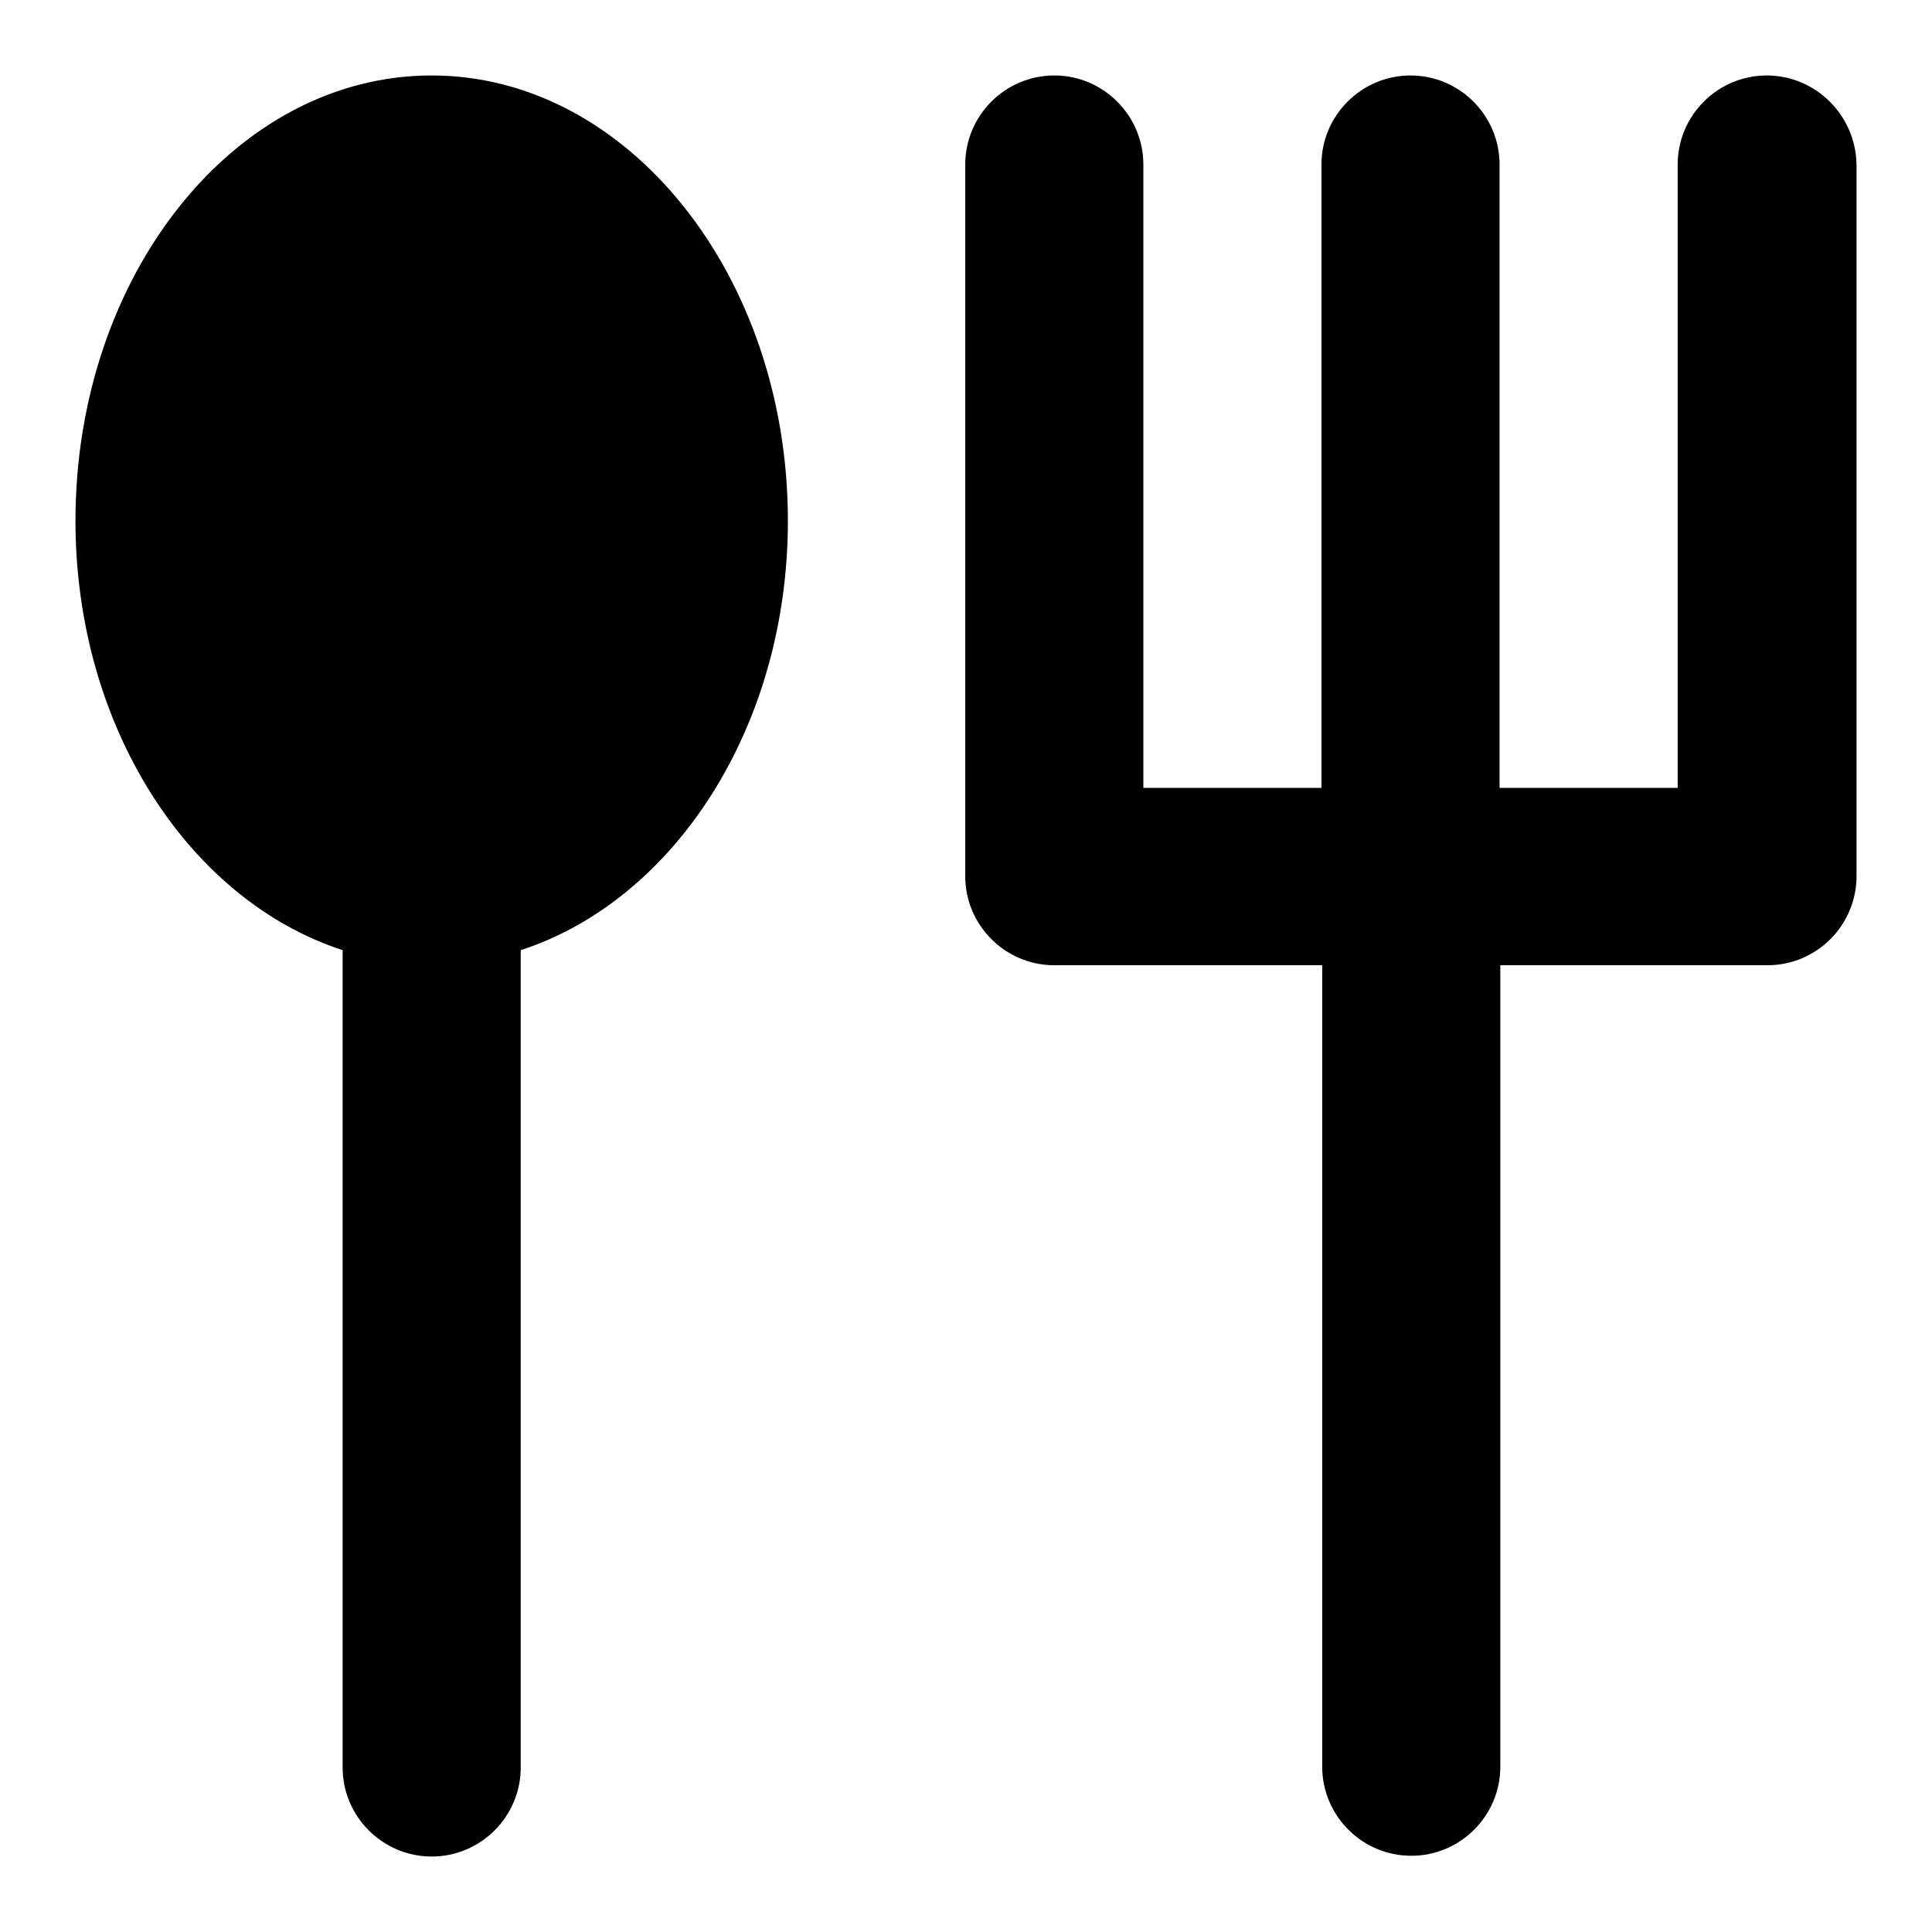
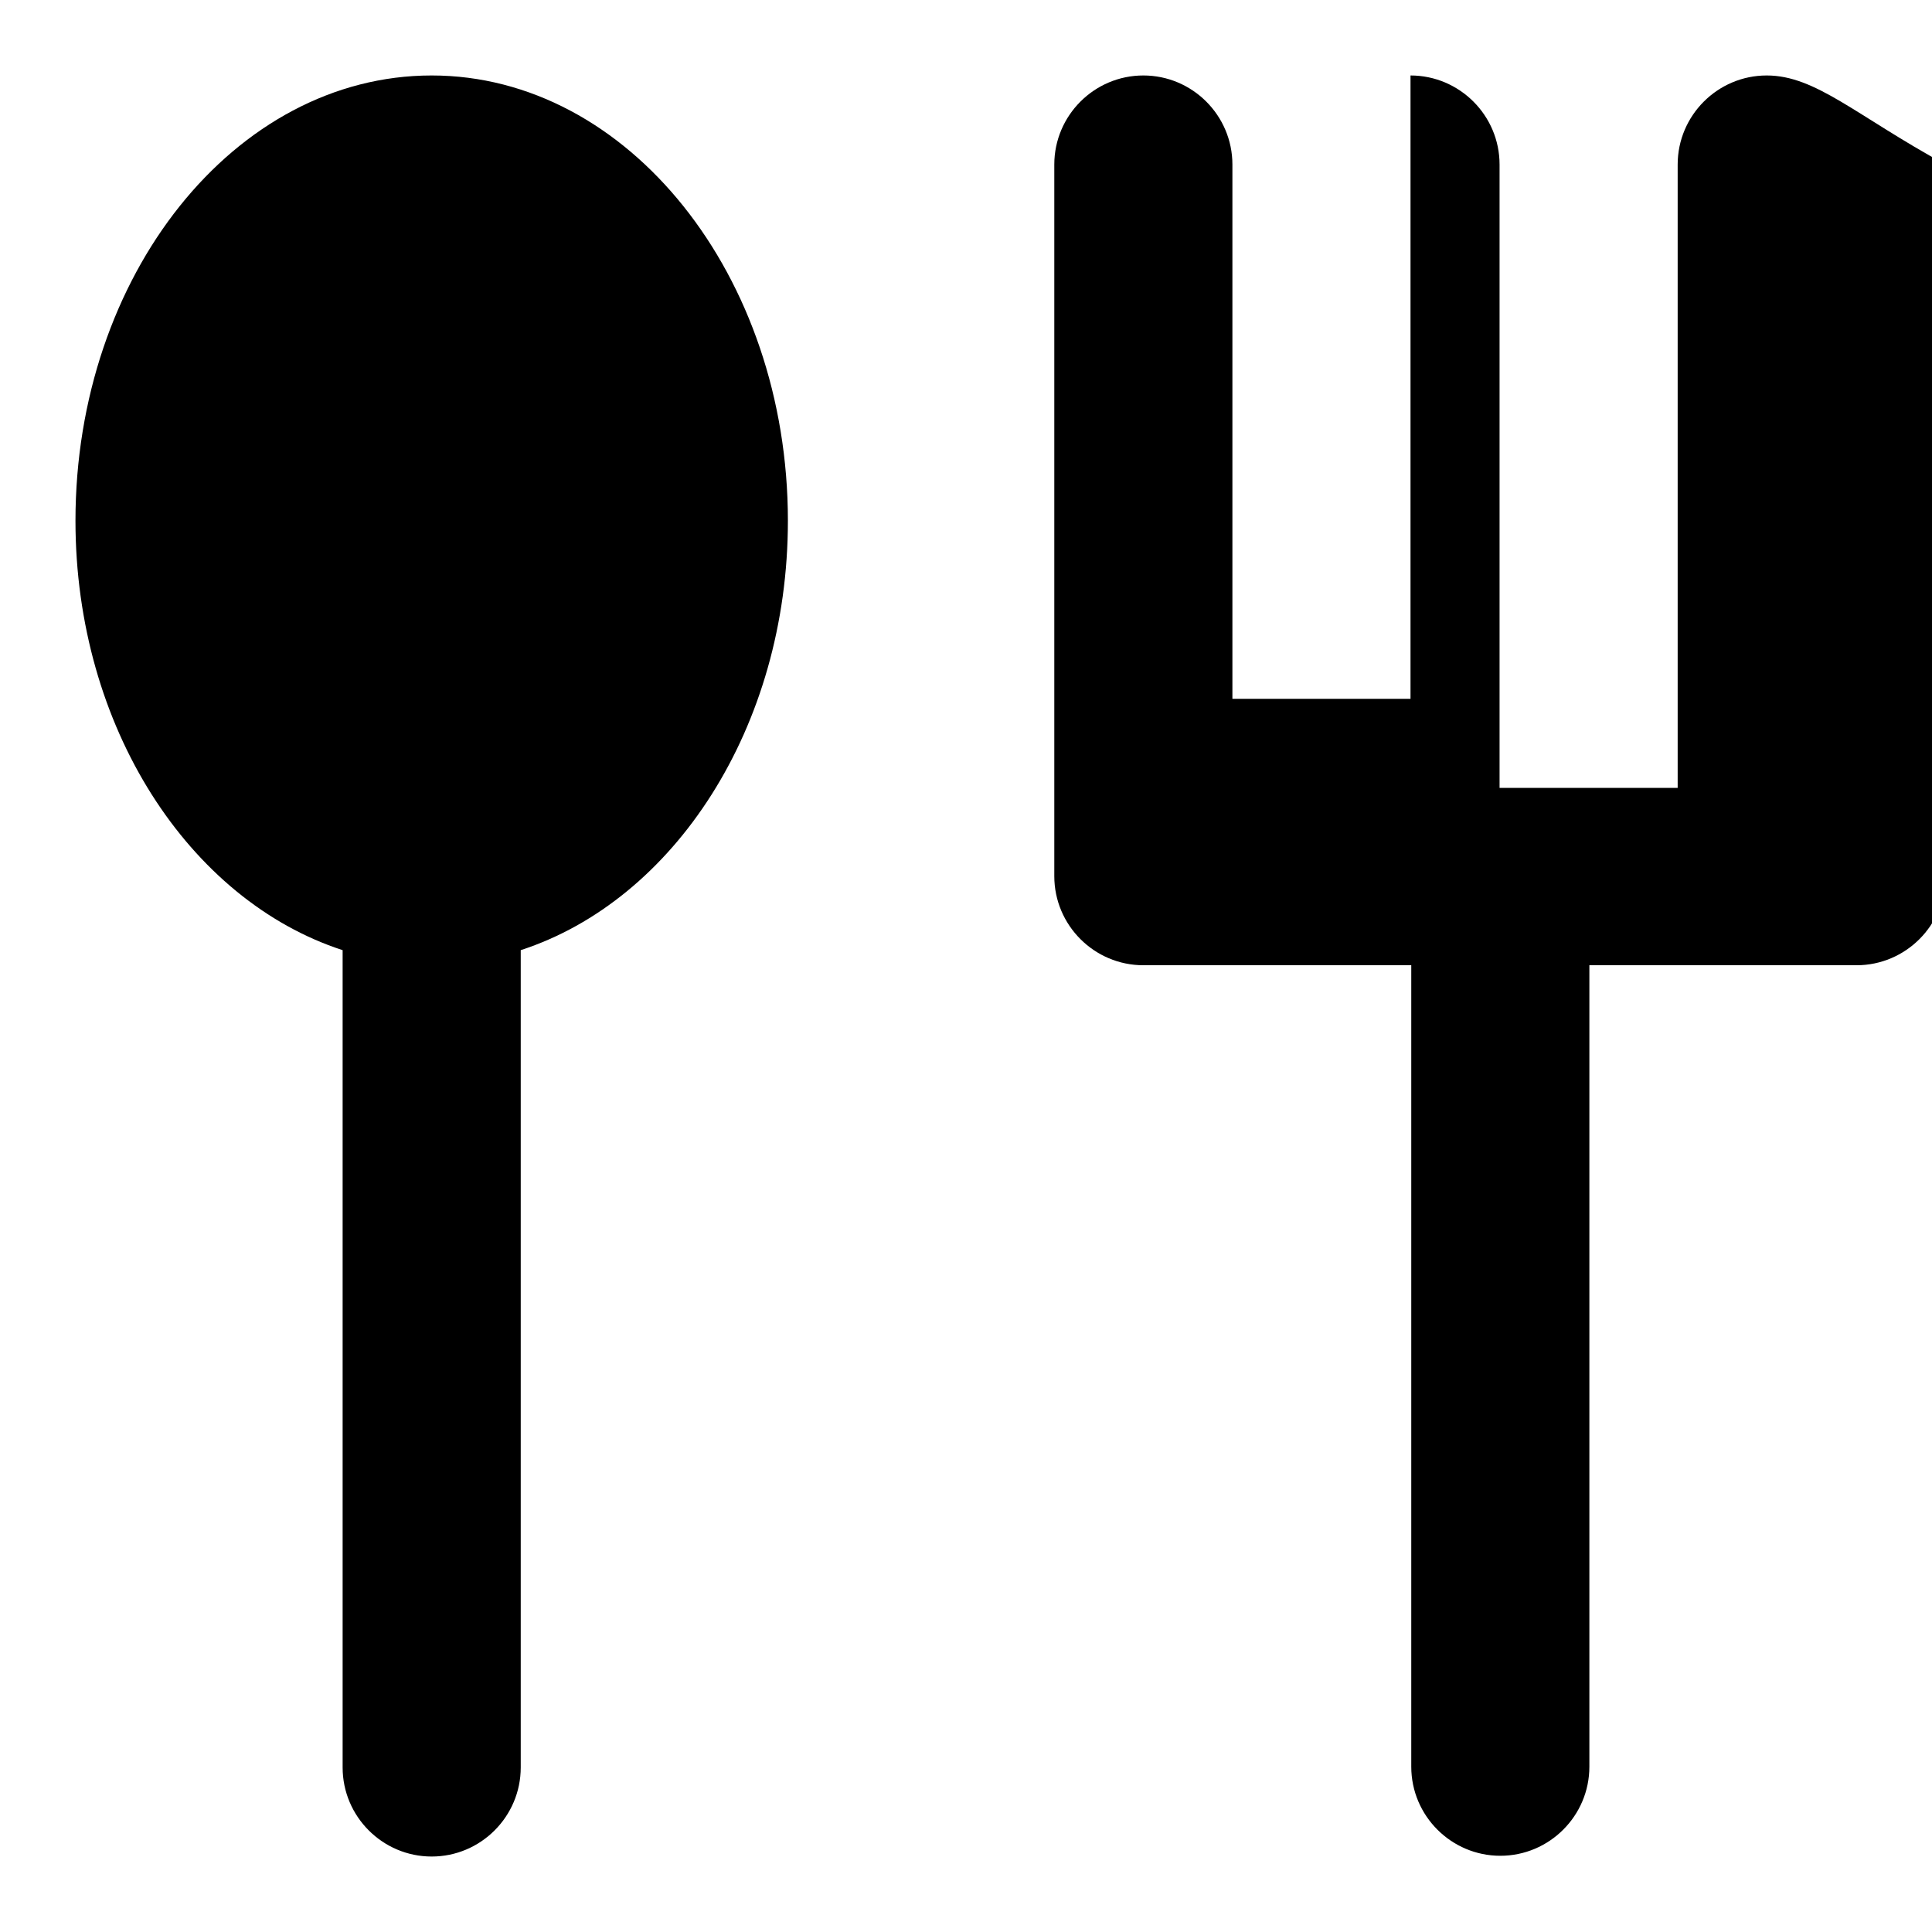
<svg xmlns="http://www.w3.org/2000/svg" version="1.1" x="0px" y="0px" viewBox="0 0 256 256" enable-background="new 0 0 256 256" xml:space="preserve">
  <g>
-     <path fill="#000000" d="M57.2,10C31.1,10,10,36.5,10,69c0,27.4,15.1,50.3,35.4,56.9v108.3c0,6.5,5.3,11.8,11.8,11.8 c6.5,0,11.8-5.3,11.8-11.8V125.9c20.3-6.6,35.4-29.5,35.4-56.9C104.4,36.5,83.2,10,57.2,10z M234.1,10c-6.5,0-11.8,5.3-11.8,11.8 v82.6h-23.6V21.8c0-6.5-5.3-11.8-11.8-11.8c-6.5,0-11.8,5.3-11.8,11.8v82.6h-23.6V21.8c0-6.5-5.3-11.8-11.8-11.8 c-6.5,0-11.8,5.3-11.8,11.8v94.3c0,6.5,5.3,11.8,11.8,11.8h35.5v106.2c0,6.5,5.3,11.8,11.8,11.8s11.8-5.3,11.8-11.8V127.9h35.4 c6.5,0,11.8-5.3,11.8-11.8V21.8C245.9,15.3,240.6,10,234.1,10L234.1,10z" />
+     <path fill="#000000" d="M57.2,10C31.1,10,10,36.5,10,69c0,27.4,15.1,50.3,35.4,56.9v108.3c0,6.5,5.3,11.8,11.8,11.8 c6.5,0,11.8-5.3,11.8-11.8V125.9c20.3-6.6,35.4-29.5,35.4-56.9C104.4,36.5,83.2,10,57.2,10z M234.1,10c-6.5,0-11.8,5.3-11.8,11.8 v82.6h-23.6V21.8c0-6.5-5.3-11.8-11.8-11.8v82.6h-23.6V21.8c0-6.5-5.3-11.8-11.8-11.8 c-6.5,0-11.8,5.3-11.8,11.8v94.3c0,6.5,5.3,11.8,11.8,11.8h35.5v106.2c0,6.5,5.3,11.8,11.8,11.8s11.8-5.3,11.8-11.8V127.9h35.4 c6.5,0,11.8-5.3,11.8-11.8V21.8C245.9,15.3,240.6,10,234.1,10L234.1,10z" />
  </g>
</svg>